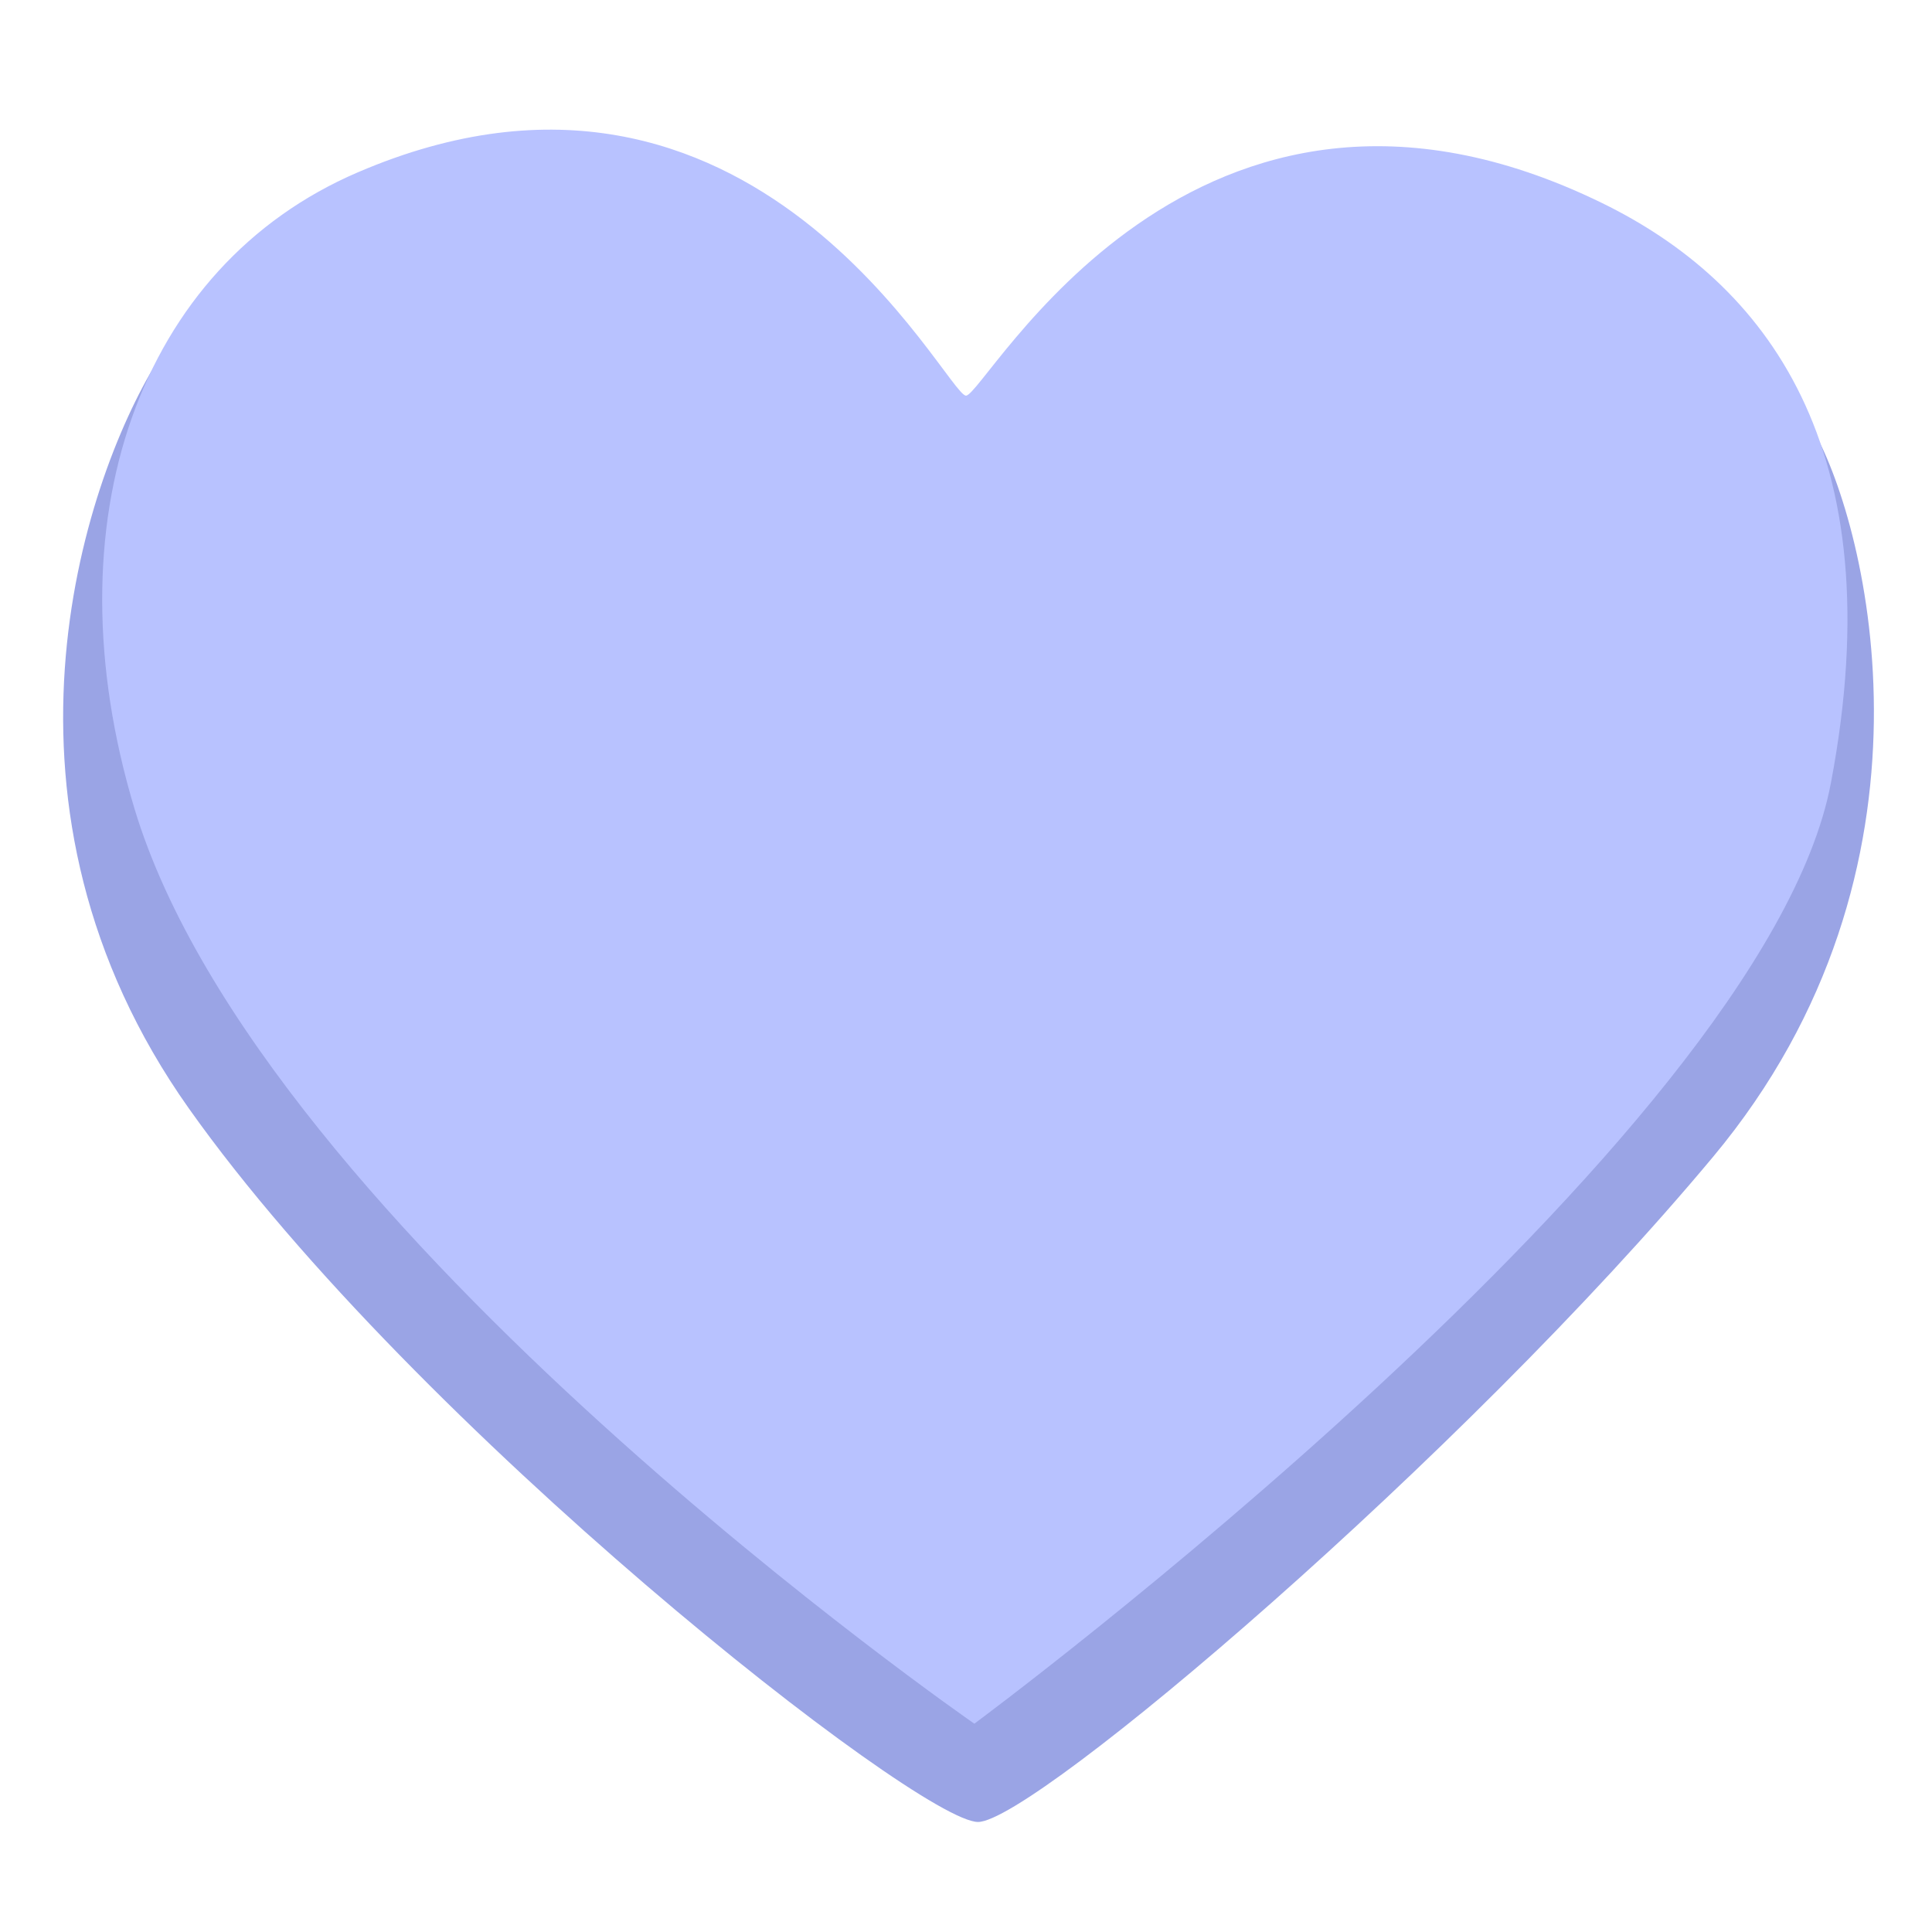
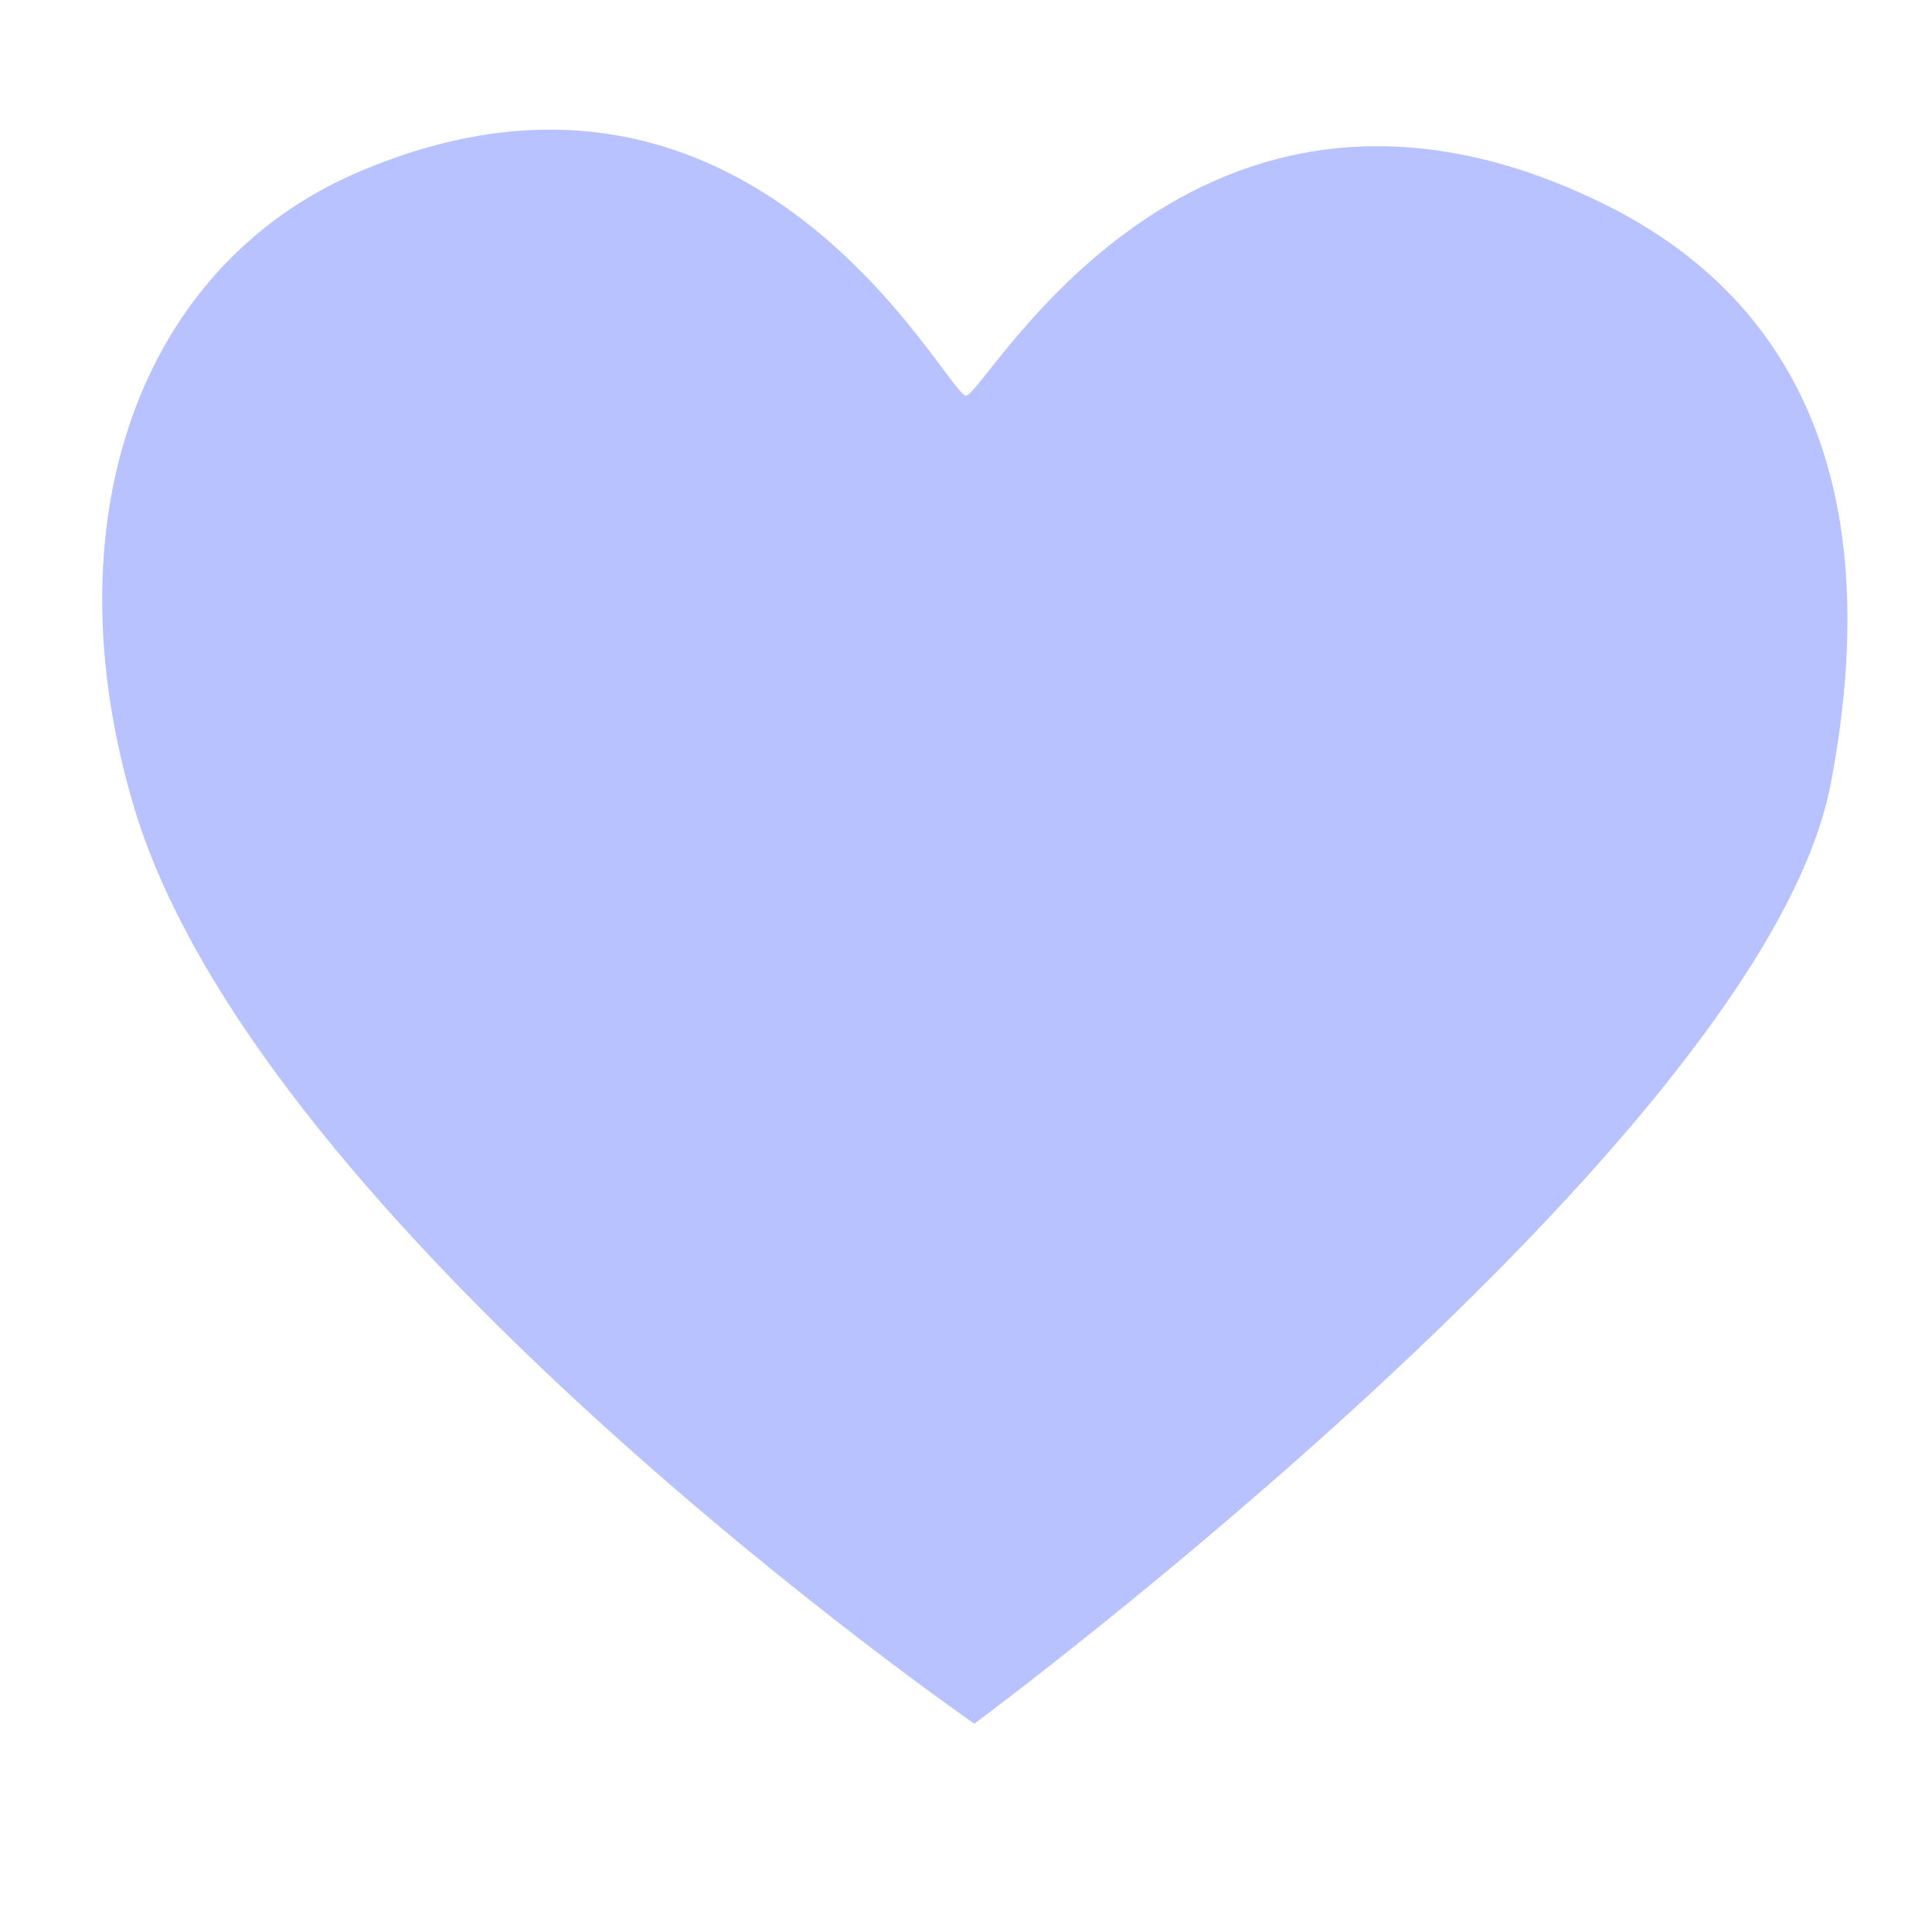
<svg xmlns="http://www.w3.org/2000/svg" width="22" height="22" viewBox="0 0 22 22" fill="none">
-   <path d="M11.137 20.747C11.77 20.747 16.656 16.591 19.508 13.172C22.251 9.883 21.261 5.998 20.658 4.917C19.944 3.64 10.871 7.841 10.871 7.841C10.871 7.841 2.418 3.092 1.786 4.123C0.928 5.522 -0.273 9.202 2.152 12.624C4.727 16.259 10.459 20.747 11.137 20.747Z" fill="#9AA4E5" />
  <path d="M11.095 19.628C11.095 19.628 20.077 12.98 20.848 8.92C21.579 5.076 20.084 3.211 18.243 2.312C13.576 0.033 11.222 4.505 11 4.505C10.778 4.505 8.585 0.024 4.073 1.963C1.588 3.03 0.547 5.935 1.531 9.207C2.977 14.01 11.095 19.628 11.095 19.628Z" fill="#B8C2FF" />
</svg>